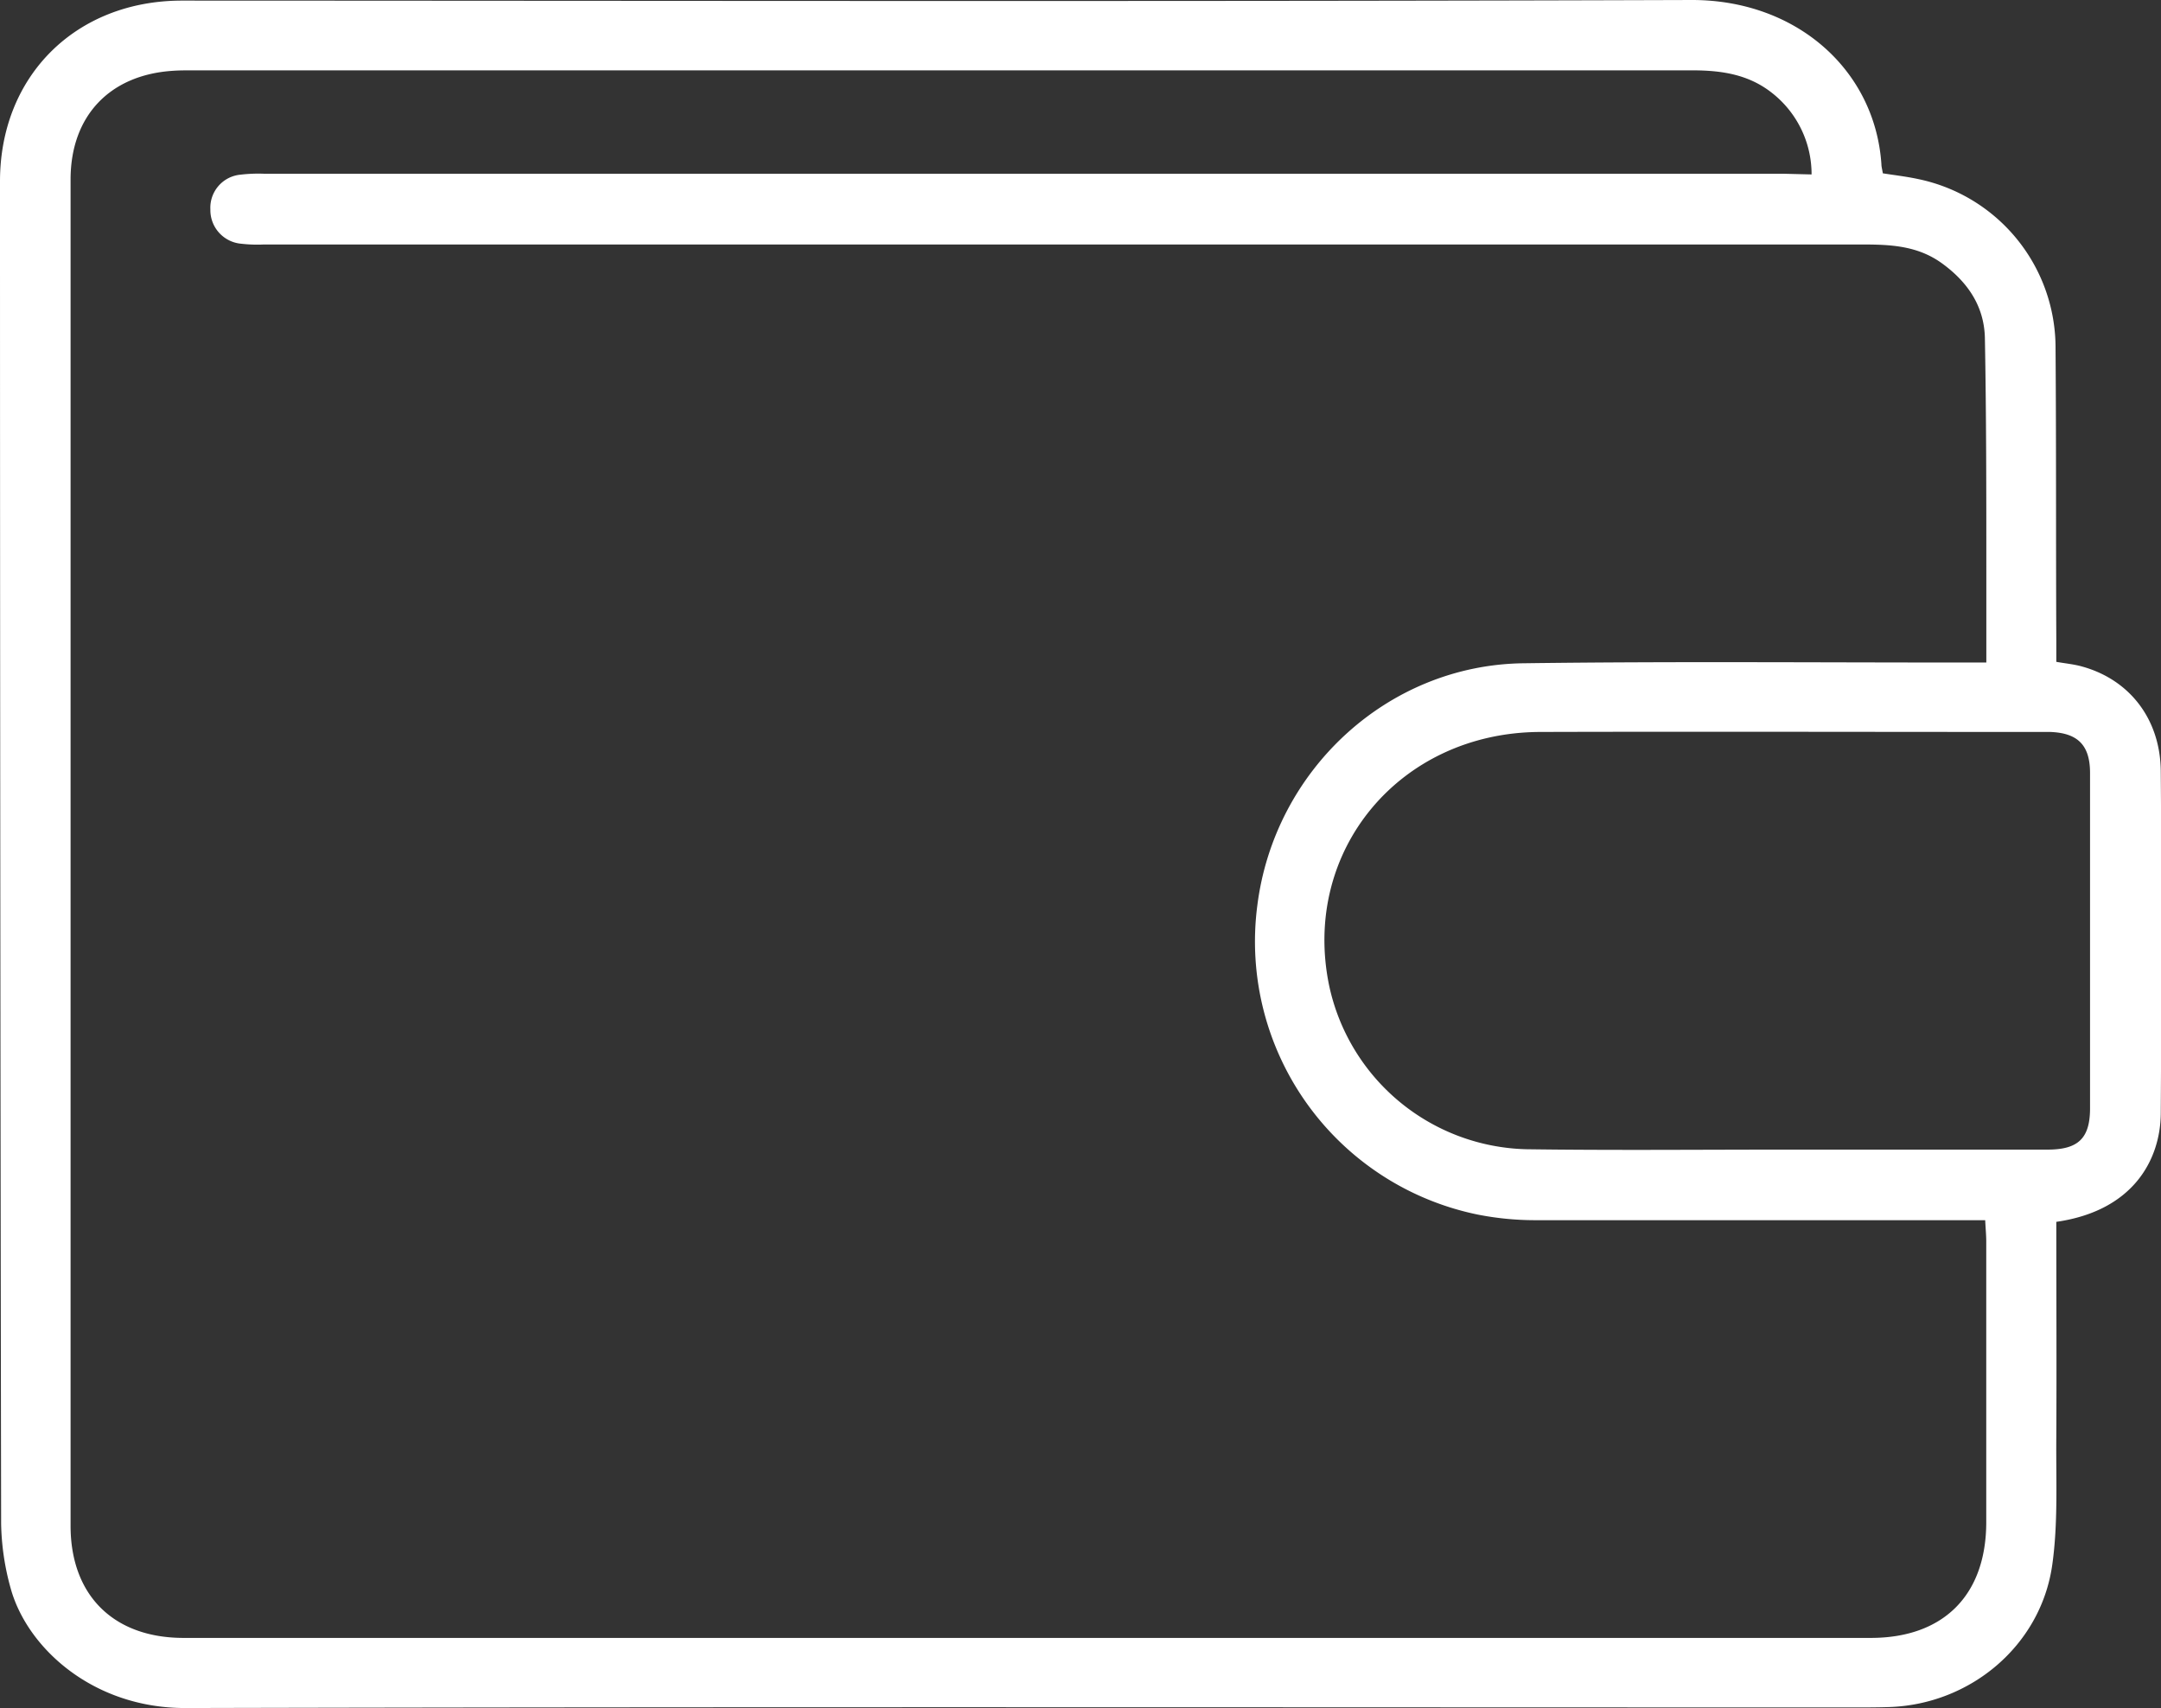
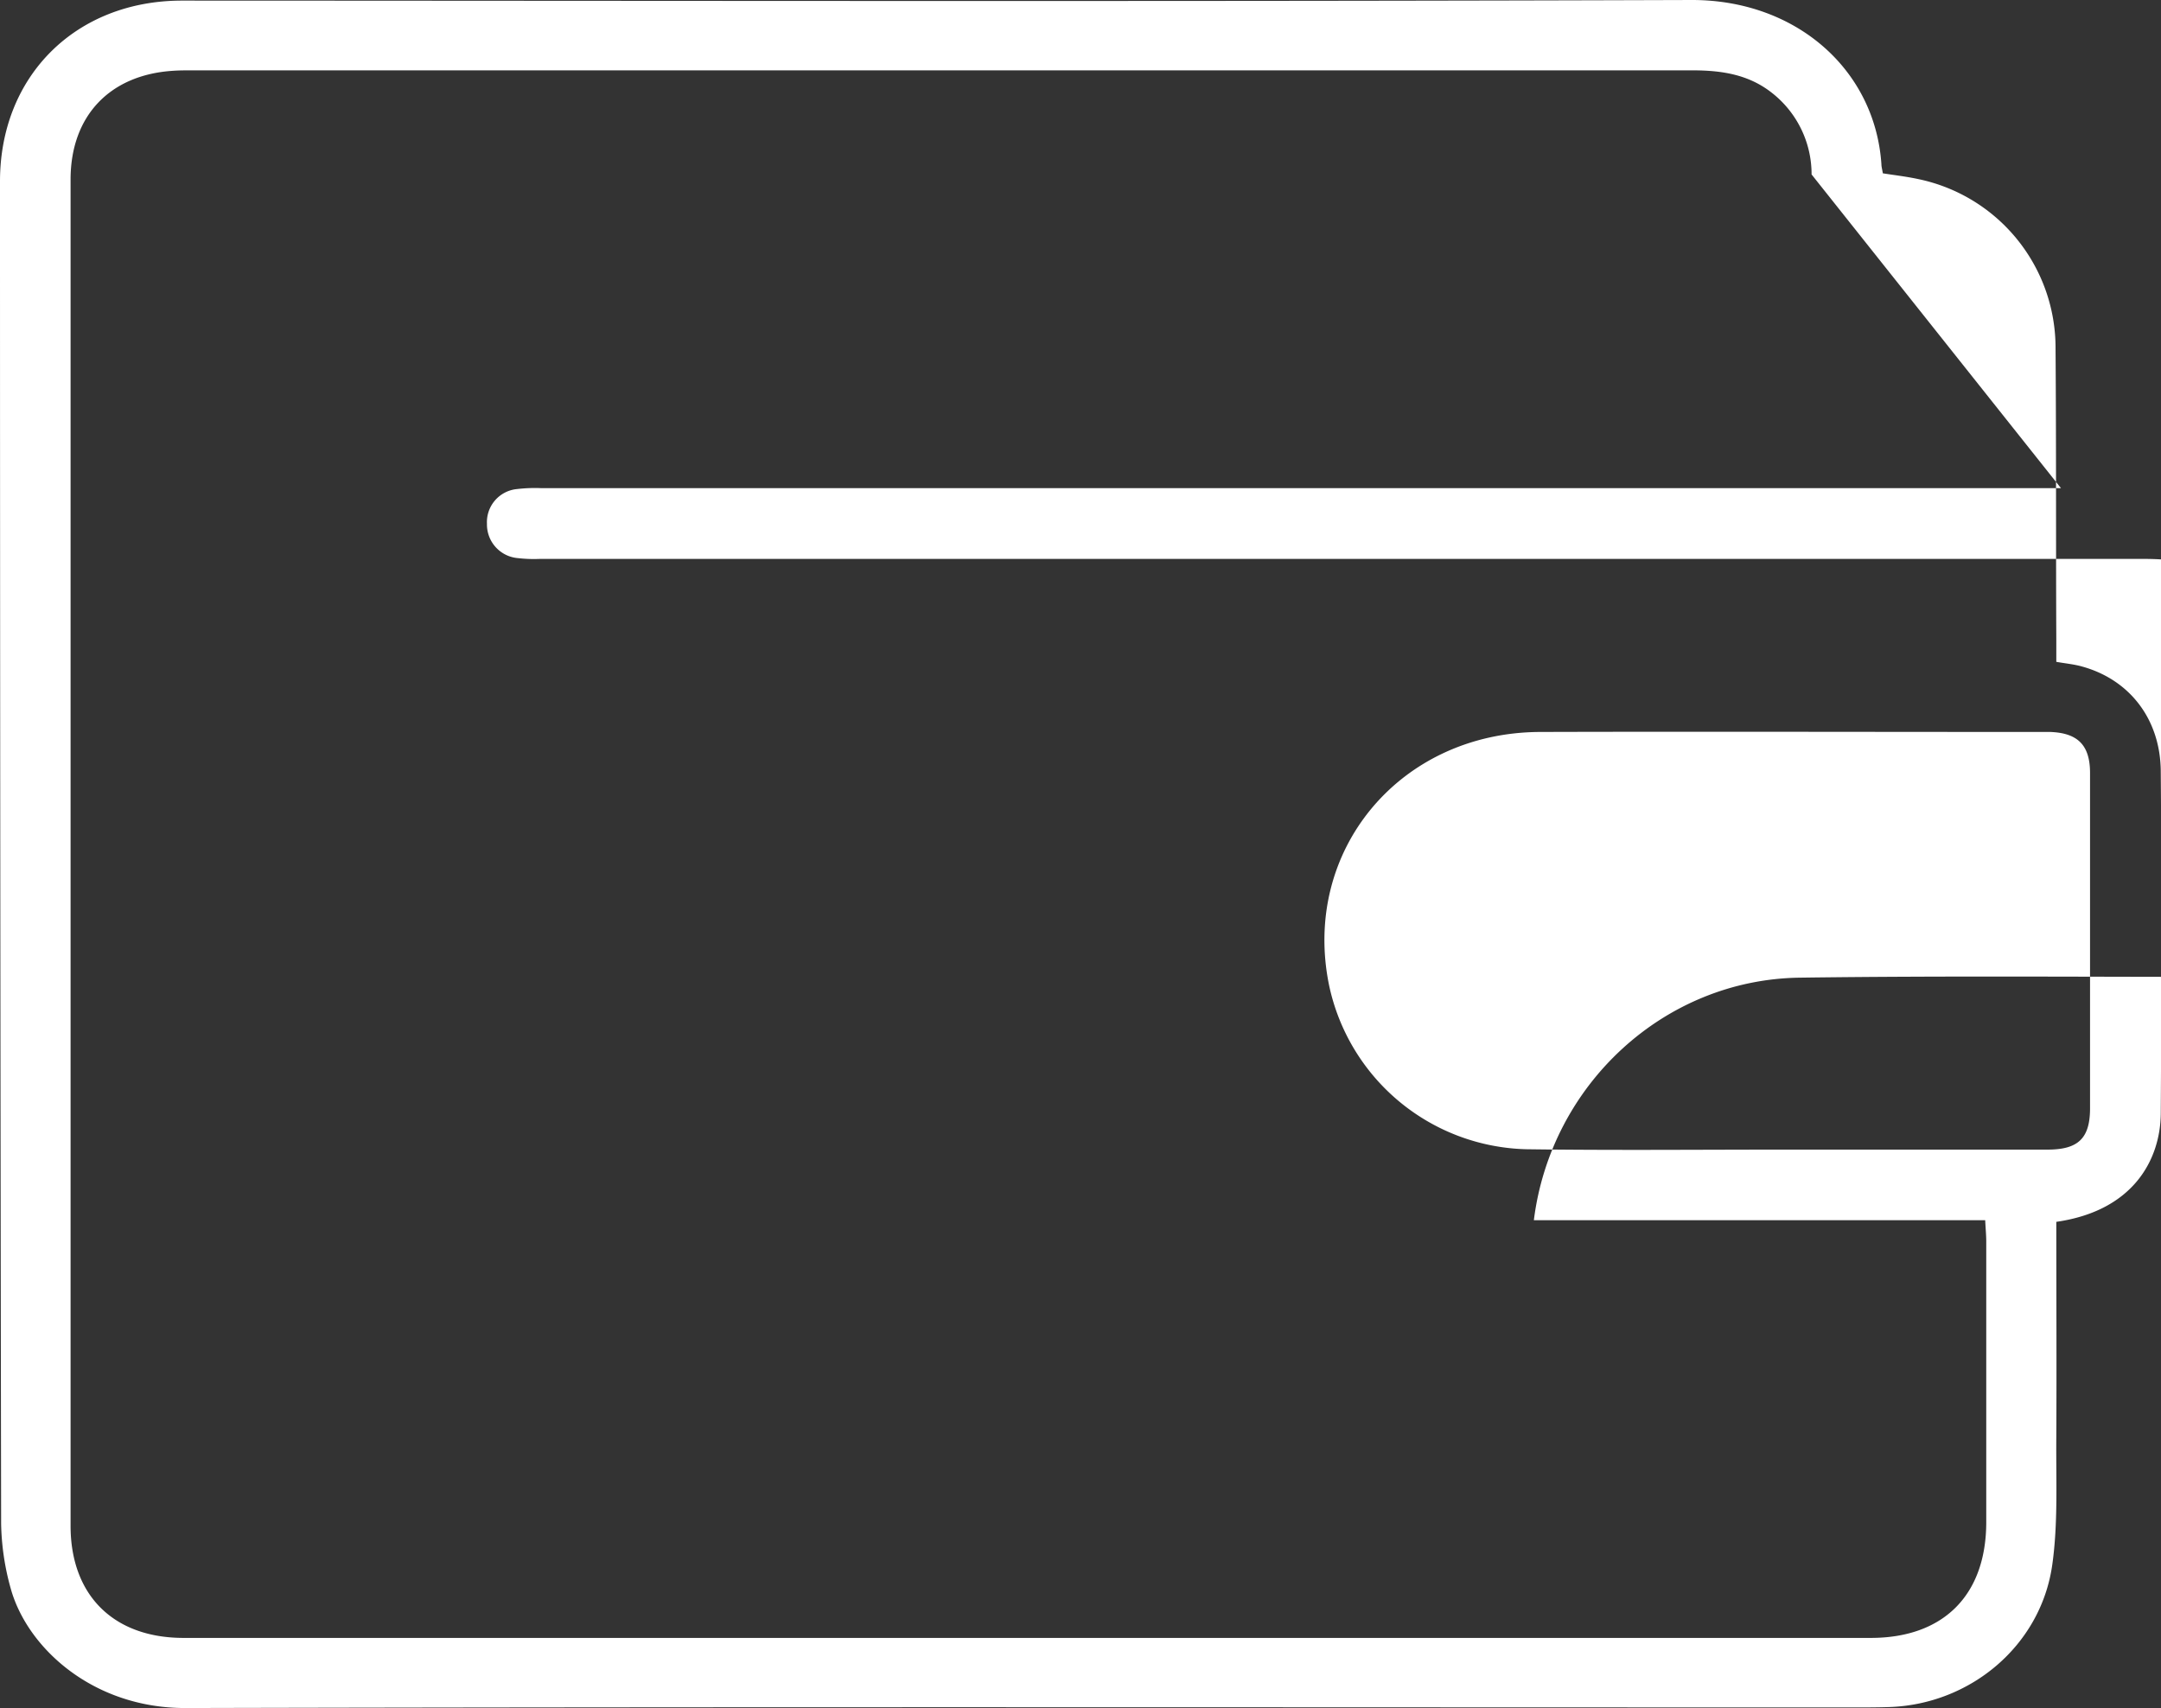
<svg xmlns="http://www.w3.org/2000/svg" viewBox="0 0 286.9 226.77">
  <rect x="0" y="0" width="286.9" height="226.77" fill="#333333" stroke="none" />
  <defs>
    <style>.cls-1{fill:#fff;}</style>
  </defs>
  <g id="Layer_2" data-name="Layer 2">
    <g id="Layer_1-2" data-name="Layer 1">
      <g id="EGR3vs">
-         <path class="cls-1" d="M273,162.22c0,9.63.05,19.12,0,28.61-.05,5.66.25,11.39-.54,16.95-1.52,10.7-10.87,18.52-21.67,18.86-1.83.06-3.67.05-5.5.05-73.57,0-147.14-.1-220.71.08-12.32,0-21-8.05-23.16-15.88a33.86,33.86,0,0,1-1.27-8.58Q0,113.2,0,24.08c0-14,10.07-24,24.17-24C91,.1,157.81.22,224.64,0c13.86,0,24.29,9.28,25.14,21.79,0,.33.1.66.19,1.22,1.55.25,3.18.43,4.77.78A22.88,22.88,0,0,1,272.9,46.21C273,59.12,272.94,72,273,85v2.87c1.23.22,2.37.32,3.45.63,6.3,1.75,10.37,7,10.42,13.91.12,15.16.09,30.32,0,45.49C286.8,153.8,283.38,160.73,273,162.22ZM240.51,23.16a13.71,13.71,0,0,0-5.25-10.82c-3.13-2.48-6.75-3-10.58-3H25.45c-.83,0-1.67,0-2.5.06-8.39.54-13.58,6-13.58,14.44q0,89.37,0,178.73c0,9.25,5.72,14.89,15,14.89h224c9.66,0,15.33-5.69,15.33-15.37q0-18.62,0-37.24c0-.88-.09-1.77-.14-2.85h-3.18c-18.91,0-37.83,0-56.74,0a39.41,39.41,0,0,1-7.43-.74,37,37,0,0,1-29.29-41c2.25-18,17.31-32,35.39-32.2,19.41-.26,38.83-.09,58.24-.1h3.16c0-4.34,0-8.33,0-12.31,0-10.25,0-20.5-.19-30.74-.08-4.25-2.29-7.5-5.77-10-3.21-2.29-6.77-2.45-10.48-2.45q-106.11,0-212.23,0a18.61,18.61,0,0,1-3-.1,4.48,4.48,0,0,1-4.11-4.55,4.41,4.41,0,0,1,4-4.62,20.4,20.4,0,0,1,3.23-.12q100.88,0,201.74,0Zm-3.67,129.47v0h35c4.09,0,5.64-1.51,5.64-5.5q0-22.25,0-44.49c0-3.69-1.6-5.32-5.28-5.46-1.17,0-2.34,0-3.5,0-21.42,0-42.83-.06-64.24,0-18.65.07-31.69,15.81-28,33.67a27.47,27.47,0,0,0,26.15,21.73C214,152.74,225.42,152.63,236.84,152.63Z" />
+         <path class="cls-1" d="M273,162.22c0,9.63.05,19.12,0,28.61-.05,5.66.25,11.39-.54,16.95-1.52,10.7-10.87,18.52-21.67,18.86-1.83.06-3.67.05-5.5.05-73.57,0-147.14-.1-220.71.08-12.32,0-21-8.05-23.16-15.88a33.86,33.86,0,0,1-1.27-8.58Q0,113.2,0,24.08c0-14,10.07-24,24.17-24C91,.1,157.81.22,224.64,0c13.86,0,24.29,9.28,25.14,21.79,0,.33.1.66.19,1.22,1.55.25,3.18.43,4.77.78A22.88,22.88,0,0,1,272.9,46.21C273,59.12,272.94,72,273,85v2.87c1.23.22,2.37.32,3.45.63,6.3,1.75,10.37,7,10.42,13.91.12,15.16.09,30.32,0,45.49C286.8,153.8,283.38,160.73,273,162.22ZM240.51,23.16a13.71,13.71,0,0,0-5.25-10.82c-3.13-2.48-6.75-3-10.58-3H25.45c-.83,0-1.67,0-2.5.06-8.39.54-13.58,6-13.58,14.44q0,89.37,0,178.73c0,9.25,5.72,14.89,15,14.89h224c9.66,0,15.33-5.69,15.33-15.37q0-18.62,0-37.24c0-.88-.09-1.77-.14-2.85h-3.18c-18.91,0-37.83,0-56.74,0c2.25-18,17.31-32,35.39-32.2,19.41-.26,38.83-.09,58.24-.1h3.16c0-4.34,0-8.33,0-12.31,0-10.25,0-20.5-.19-30.74-.08-4.25-2.29-7.5-5.77-10-3.21-2.29-6.77-2.45-10.48-2.45q-106.11,0-212.23,0a18.61,18.61,0,0,1-3-.1,4.48,4.48,0,0,1-4.11-4.55,4.41,4.41,0,0,1,4-4.62,20.4,20.4,0,0,1,3.23-.12q100.88,0,201.74,0Zm-3.67,129.47v0h35c4.09,0,5.64-1.51,5.64-5.5q0-22.25,0-44.49c0-3.69-1.6-5.32-5.28-5.46-1.17,0-2.34,0-3.5,0-21.42,0-42.83-.06-64.24,0-18.65.07-31.69,15.81-28,33.67a27.47,27.47,0,0,0,26.15,21.73C214,152.74,225.42,152.63,236.84,152.63Z" />
      </g>
    </g>
  </g>
</svg>